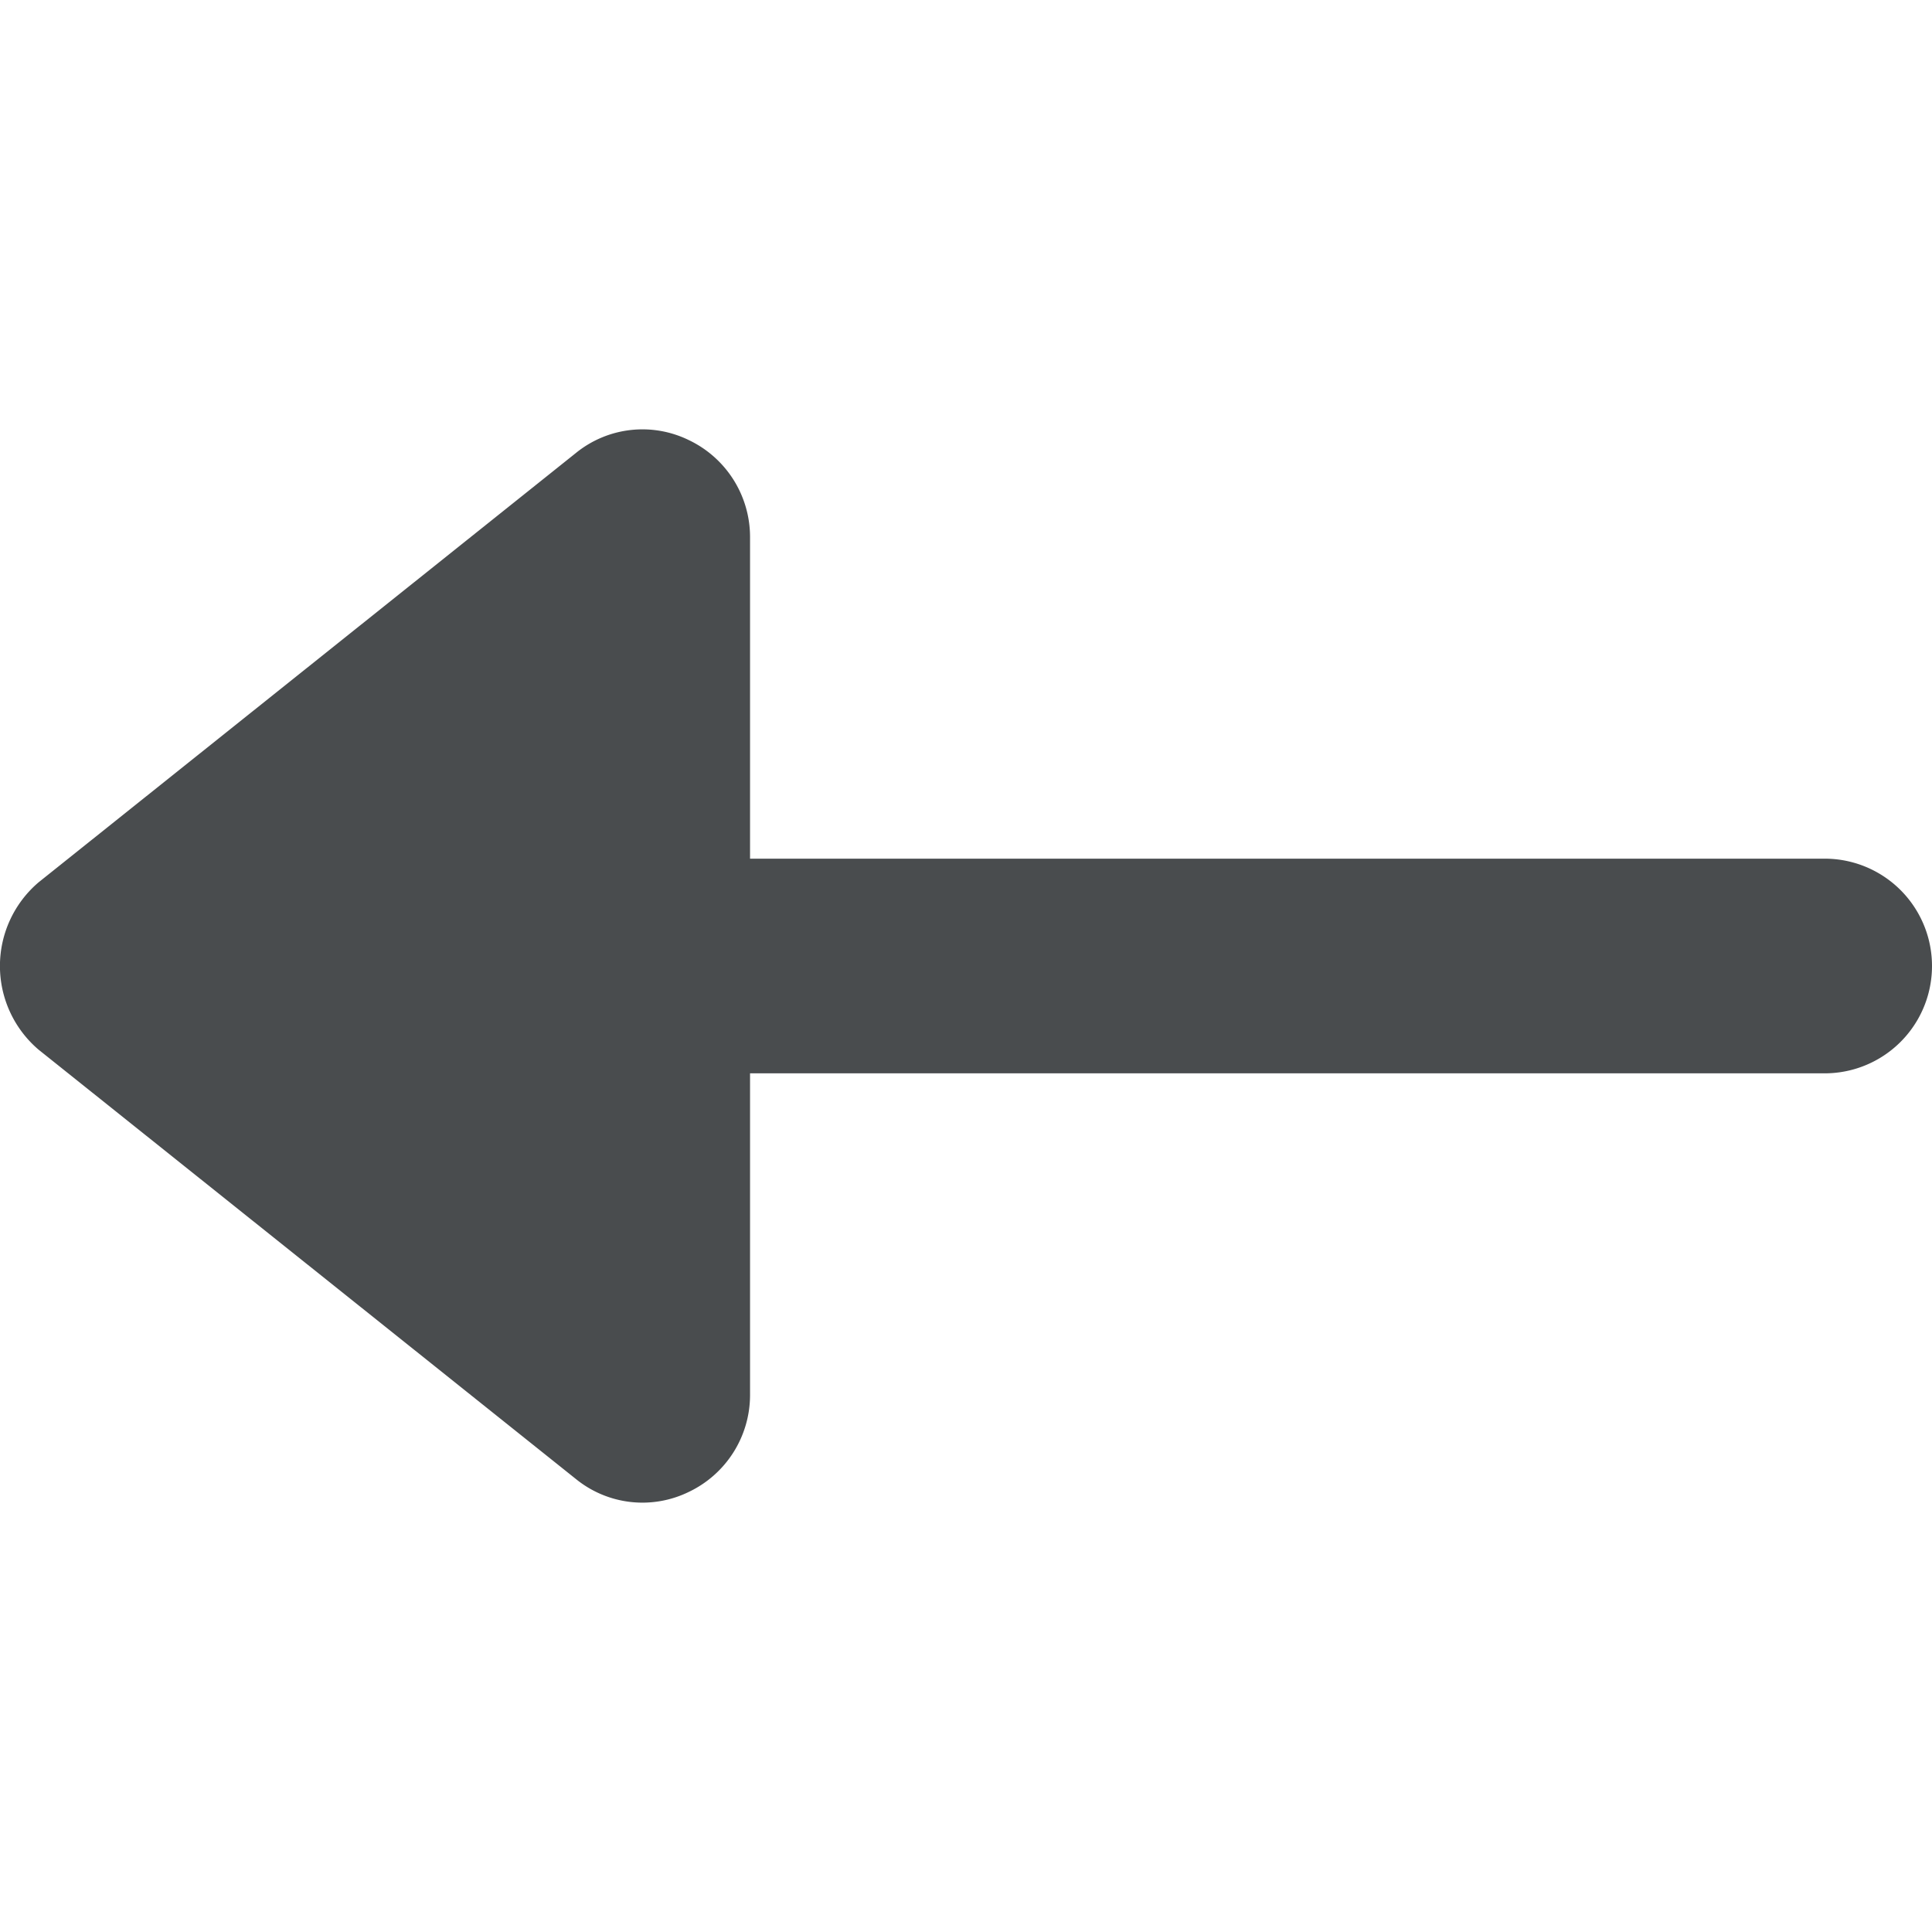
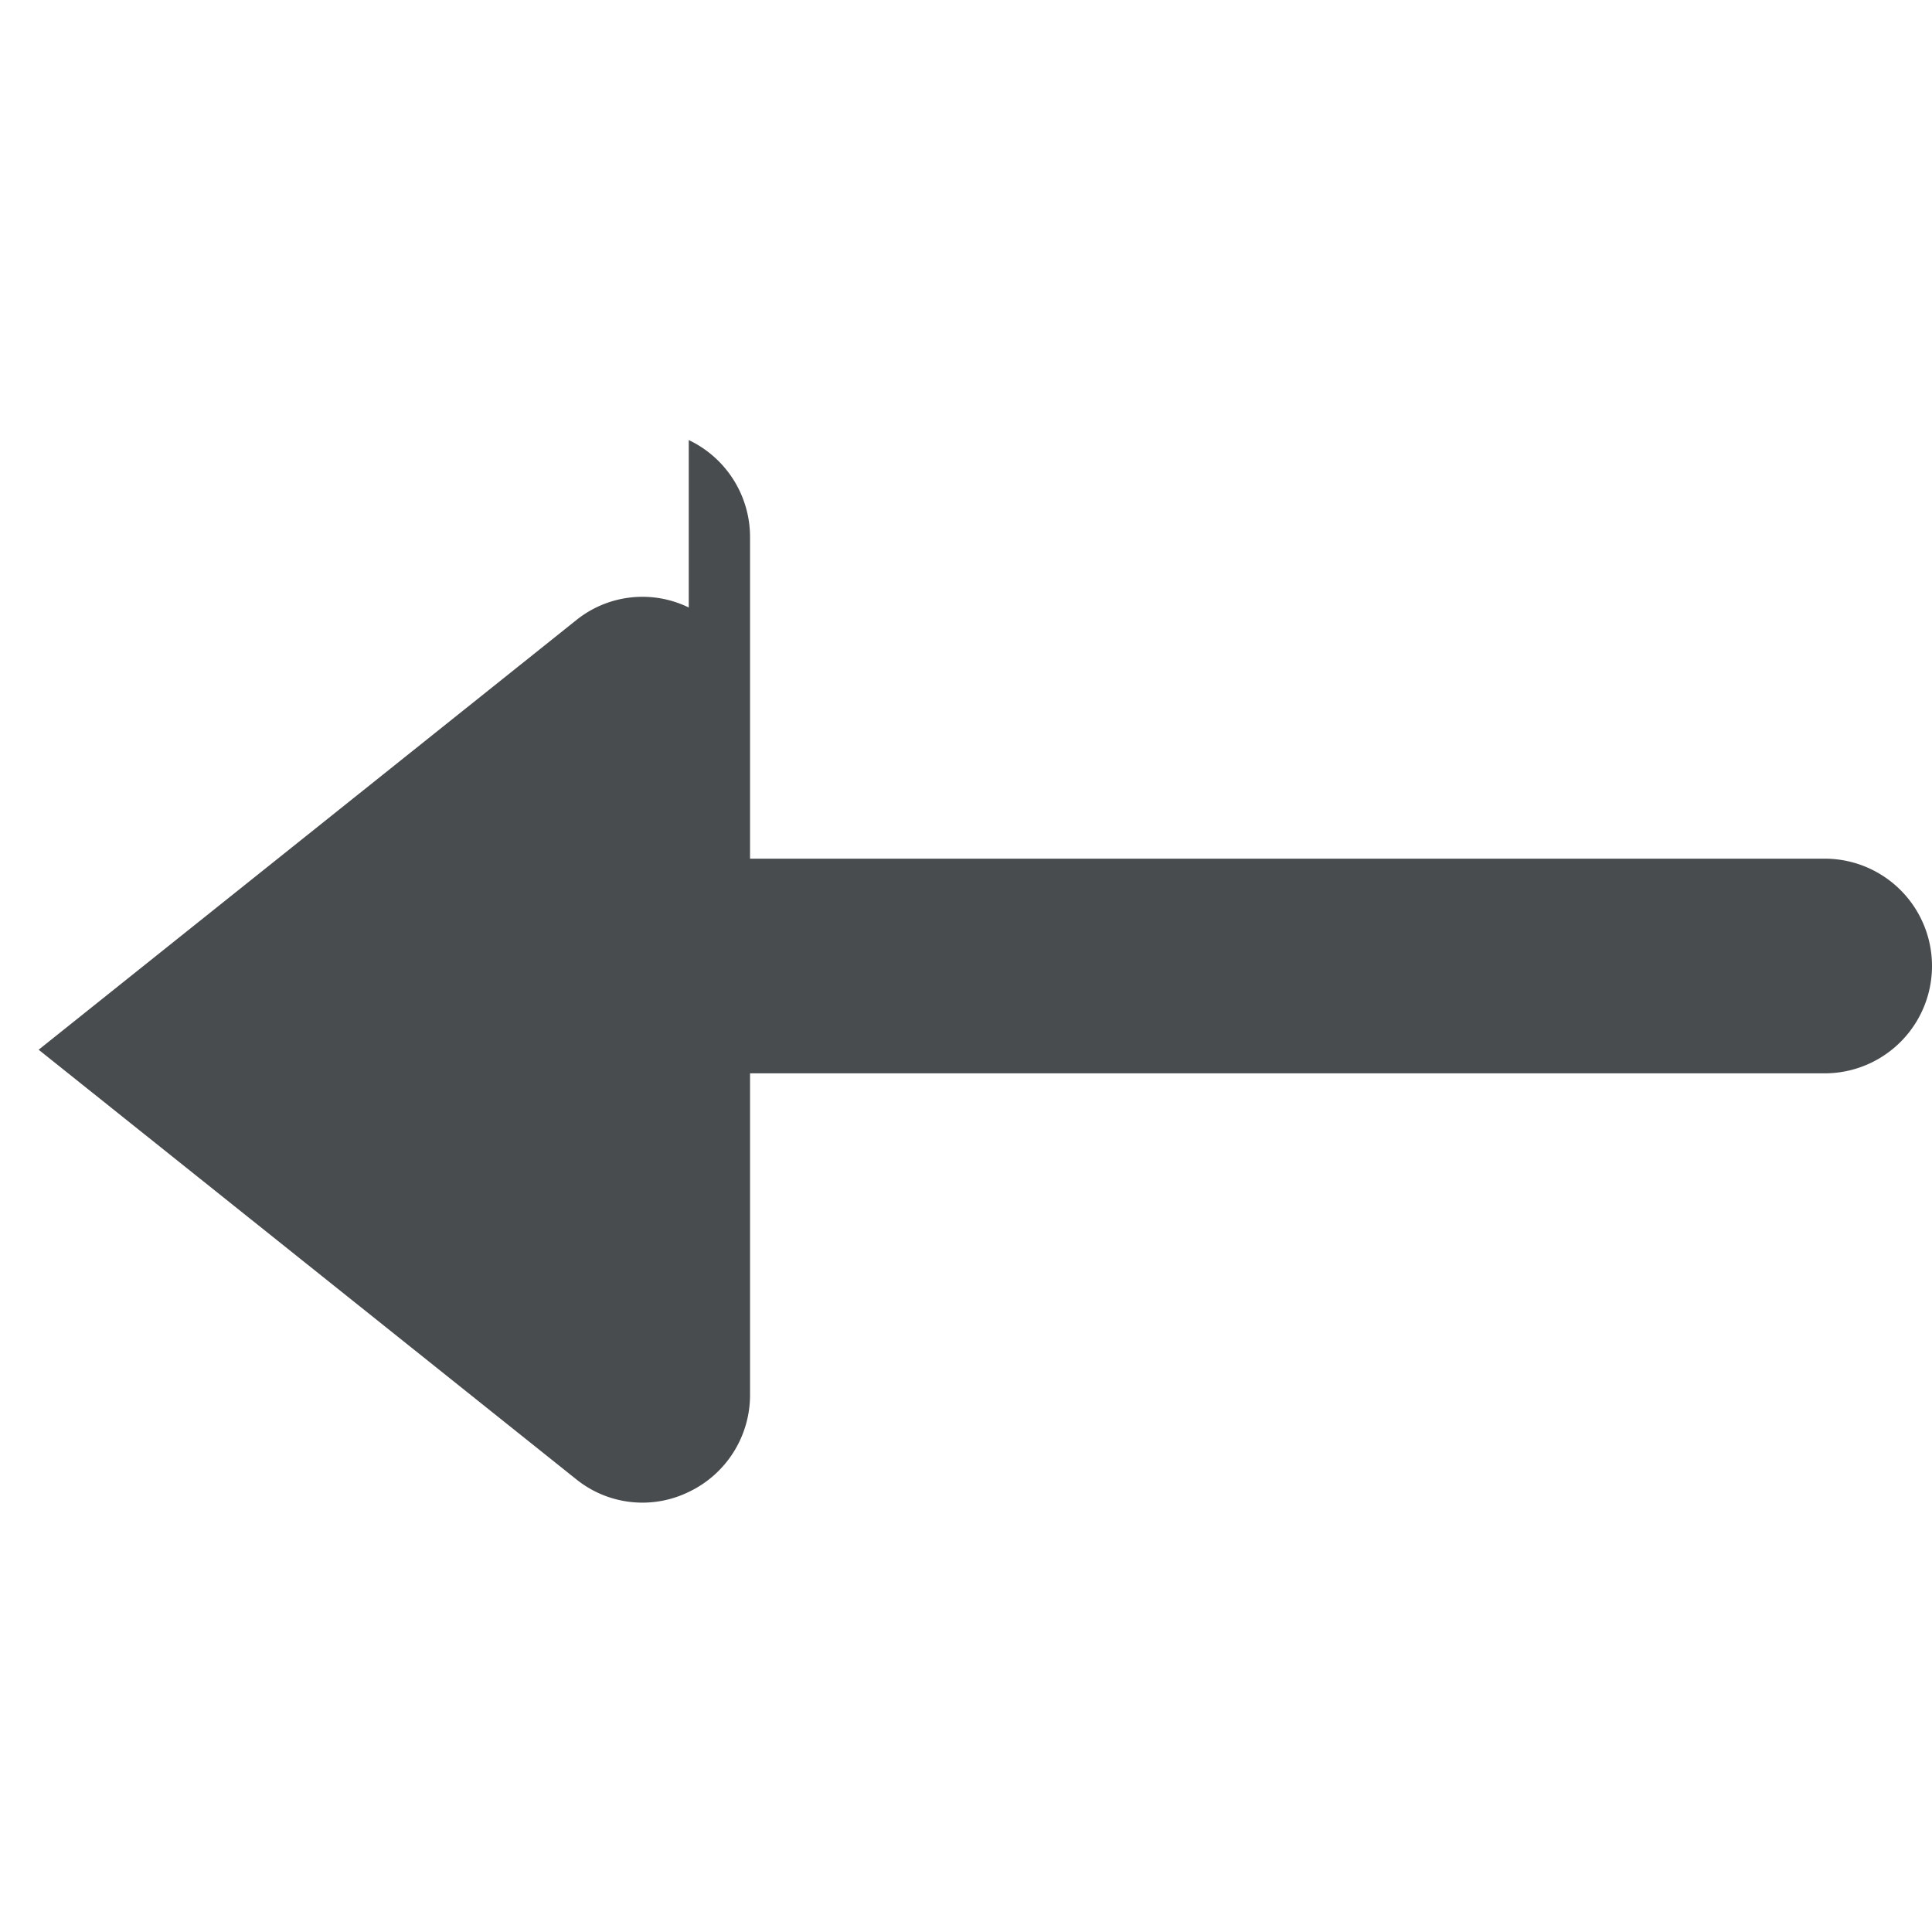
<svg xmlns="http://www.w3.org/2000/svg" width="800px" height="800px" viewBox="0 0 18 18">
-   <path d="M6.417 4.1a1 1 0 0 1 .571.9v3H17a1 1 0 0 1 0 2H6.988v3a1 1 0 0 1-.571.9.983.983 0 0 1-1.051-.12l-5.006-4a1.024 1.024 0 0 1 0-1.56l5.006-4a.983.983 0 0 1 1.051-.12z" fill="#494c4e" fill-rule="evenodd" />
+   <path d="M6.417 4.1a1 1 0 0 1 .571.9v3H17a1 1 0 0 1 0 2H6.988v3a1 1 0 0 1-.571.9.983.983 0 0 1-1.051-.12l-5.006-4l5.006-4a.983.983 0 0 1 1.051-.12z" fill="#494c4e" fill-rule="evenodd" />
</svg>